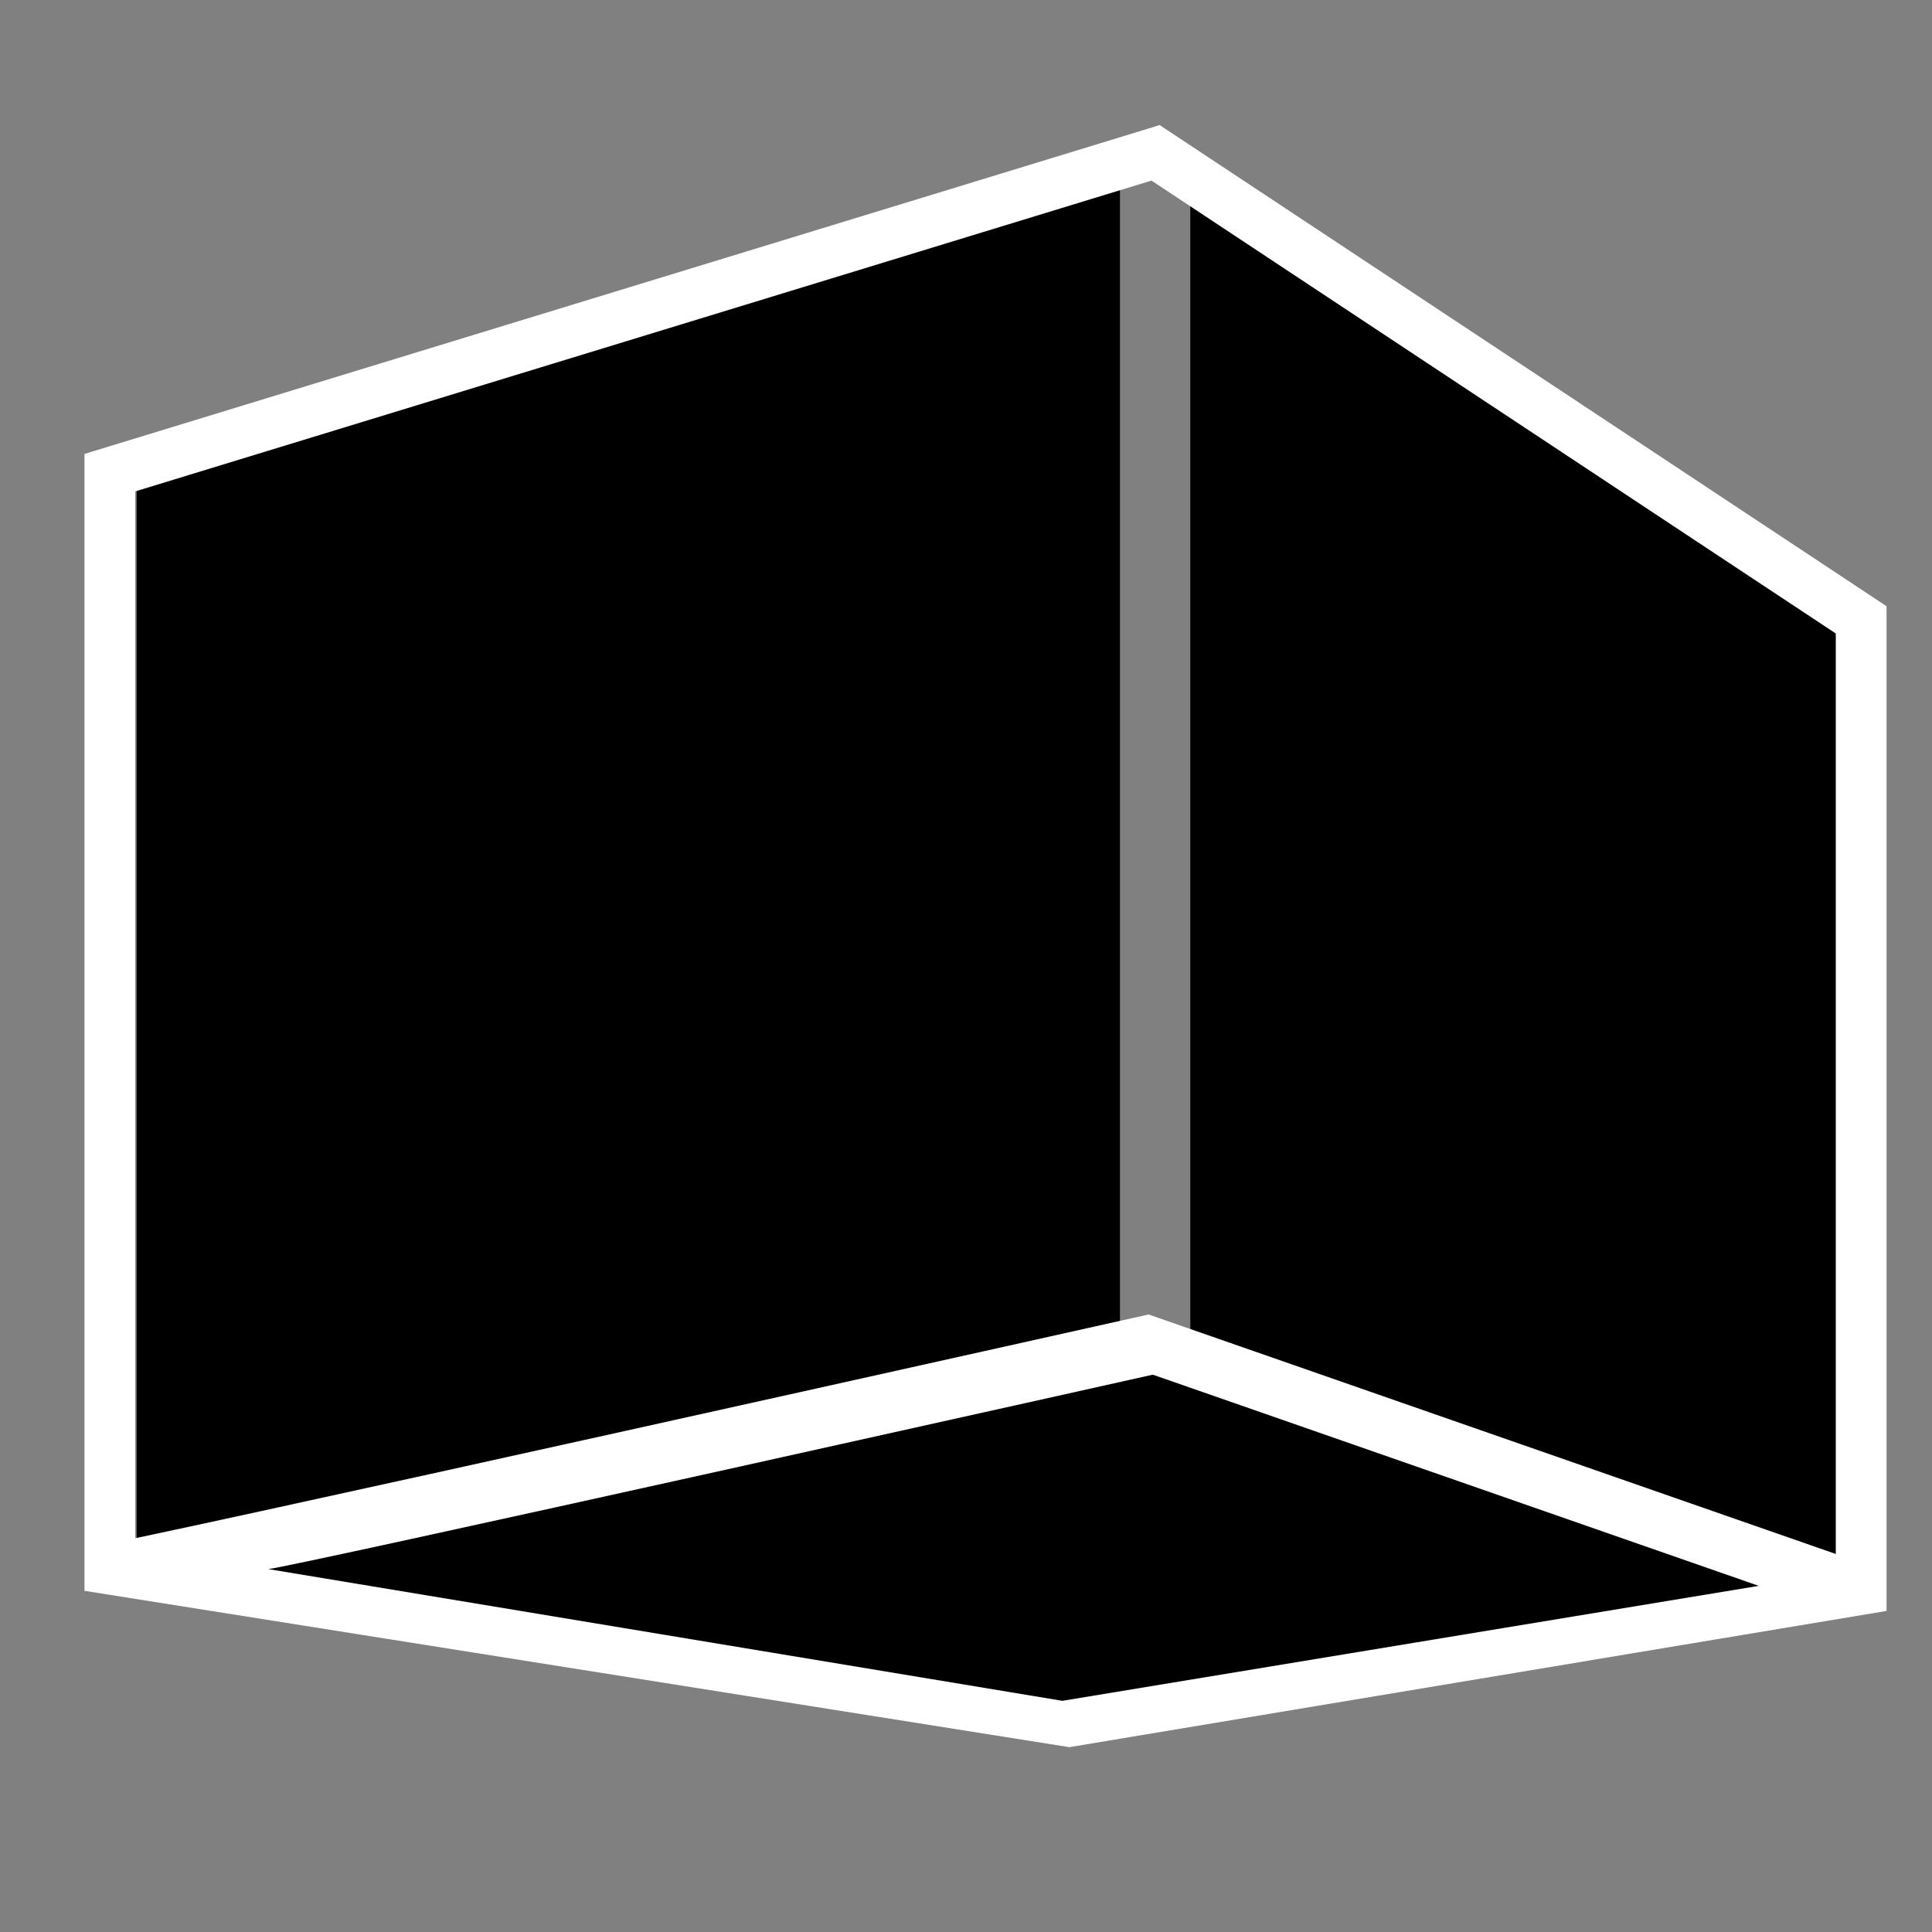
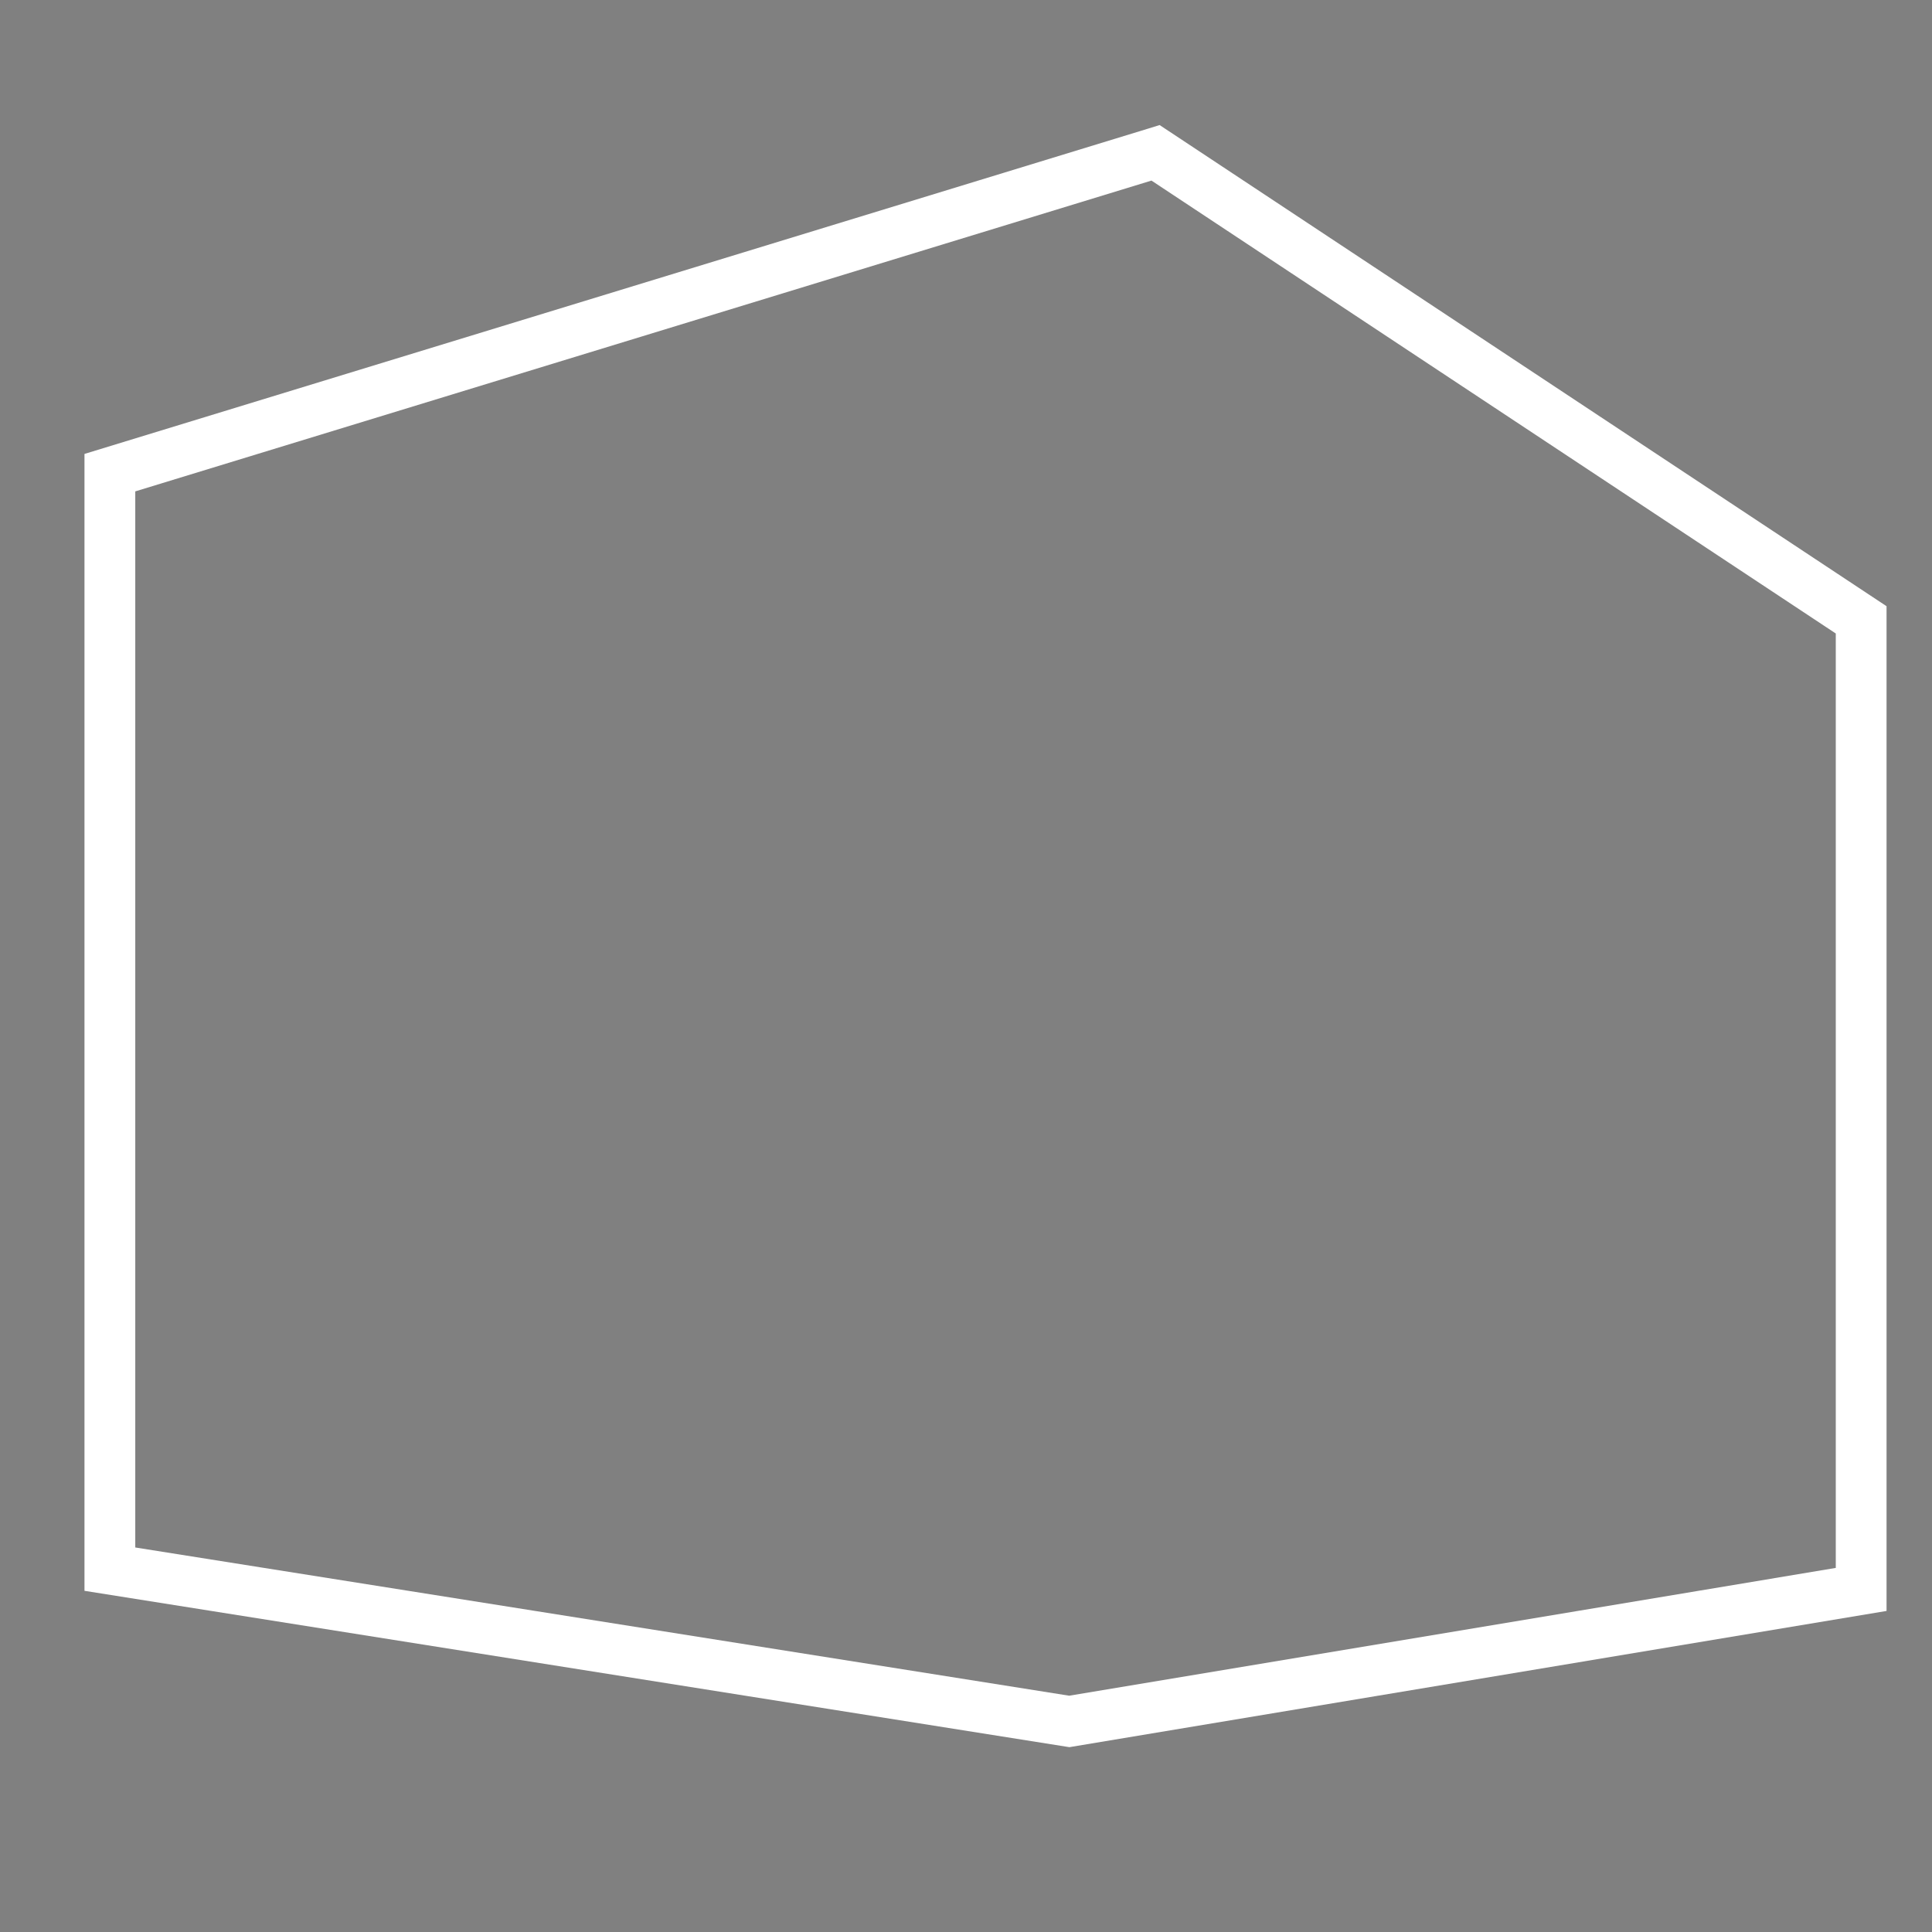
<svg xmlns="http://www.w3.org/2000/svg" version="1.1" id="svg38008" viewBox="0 0 283.465 283.465" height="80mm" width="80mm">
  <rect x="0" y="0" width="283.465" height="283.465" fill="#808080" stroke="none" />
  <defs id="defs38010" />
  <g transform="translate(0,-768.898)" id="layer1">
-     <path id="path63277-7" transform="translate(0,768.898)" d="M 164.322 27.674 L 20.053 71.801 L 20.053 226.768 L 157.096 248.518 L 269.584 229.764 L 269.584 92.648 L 174.643 29.812 L 174.643 196.885 L 164.322 196.885 L 164.322 27.674 z " style="color:#000000;font-style:normal;font-variant:normal;font-weight:normal;font-stretch:normal;font-size:medium;line-height:normal;font-family:sans-serif;text-indent:0;text-align:start;text-decoration:none;text-decoration-line:none;text-decoration-style:solid;text-decoration-color:#000000;letter-spacing:normal;word-spacing:normal;text-transform:none;direction:ltr;block-progression:tb;writing-mode:lr-tb;baseline-shift:baseline;text-anchor:start;white-space:normal;clip-rule:nonzero;display:inline;overflow:visible;visibility:visible;opacity:1;isolation:auto;mix-blend-mode:normal;color-interpolation:sRGB;color-interpolation-filters:linearRGB;solid-color:#000000;solid-opacity:1;fill:#000000;fill-opacity:1;fill-rule:nonzero;stroke:none;stroke-width:1;stroke-linecap:butt;stroke-linejoin:miter;stroke-miterlimit:10;stroke-dasharray:none;stroke-dashoffset:0;stroke-opacity:1;color-rendering:auto;image-rendering:auto;shape-rendering:auto;text-rendering:auto;enable-background:accumulate" />
    <g id="g63279-4" transform="matrix(3.906,0,0,3.906,-3416.116,420.841)">
      <path id="path63281-4" d="m 918.14,93.806 -0.432,0.134 -39.953,12.219 0,42.705 36.996,5.873 30.695,-5.117 0,-37.741 -27.305,-18.073 z m -0.305,2.086 25.704,17.012 0,35.1 -28.795,4.8 -35.081,-5.568 0,-39.67 38.172,-11.675 z" style="color:#000000;font-style:normal;font-variant:normal;font-weight:normal;font-stretch:normal;font-size:medium;line-height:normal;font-family:sans-serif;text-indent:0;text-align:start;text-decoration:none;text-decoration-line:none;text-decoration-style:solid;text-decoration-color:#000000;letter-spacing:normal;word-spacing:normal;text-transform:none;direction:ltr;block-progression:tb;writing-mode:lr-tb;baseline-shift:baseline;text-anchor:start;white-space:normal;clip-rule:nonzero;display:inline;overflow:visible;visibility:visible;opacity:1;isolation:auto;mix-blend-mode:normal;color-interpolation:sRGB;color-interpolation-filters:linearRGB;solid-color:#000000;solid-opacity:1;fill:#ffffff;fill-opacity:1;fill-rule:nonzero;stroke:none;stroke-width:1;stroke-linecap:butt;stroke-linejoin:miter;stroke-miterlimit:10;stroke-dasharray:none;stroke-dashoffset:0;stroke-opacity:1;color-rendering:auto;image-rendering:auto;shape-rendering:auto;text-rendering:auto;enable-background:accumulate" />
-       <path id="path63283-3" d="m 877.856,147.245 c 0.66,0 39.871,-8.761 39.871,-8.761 l 27.31,9.518 -31.387,5.181 z" style="opacity:1;fill:#ffffff;fill-opacity:1;fill-rule:nonzero;stroke:none;stroke-width:3;stroke-linecap:butt;stroke-linejoin:miter;stroke-miterlimit:10;stroke-dasharray:none;stroke-dashoffset:825.364;stroke-opacity:1" />
-       <path style="opacity:1;fill:#000000;fill-opacity:1;fill-rule:nonzero;stroke:none;stroke-width:3;stroke-linecap:butt;stroke-linejoin:miter;stroke-miterlimit:10;stroke-dasharray:none;stroke-dashoffset:825.364;stroke-opacity:1" d="m 884.655,148.047 c 0.55,0 33.23,-7.302 33.23,-7.302 l 22.761,7.933 -26.159,4.318 z" id="path63319-0" />
    </g>
  </g>
</svg>